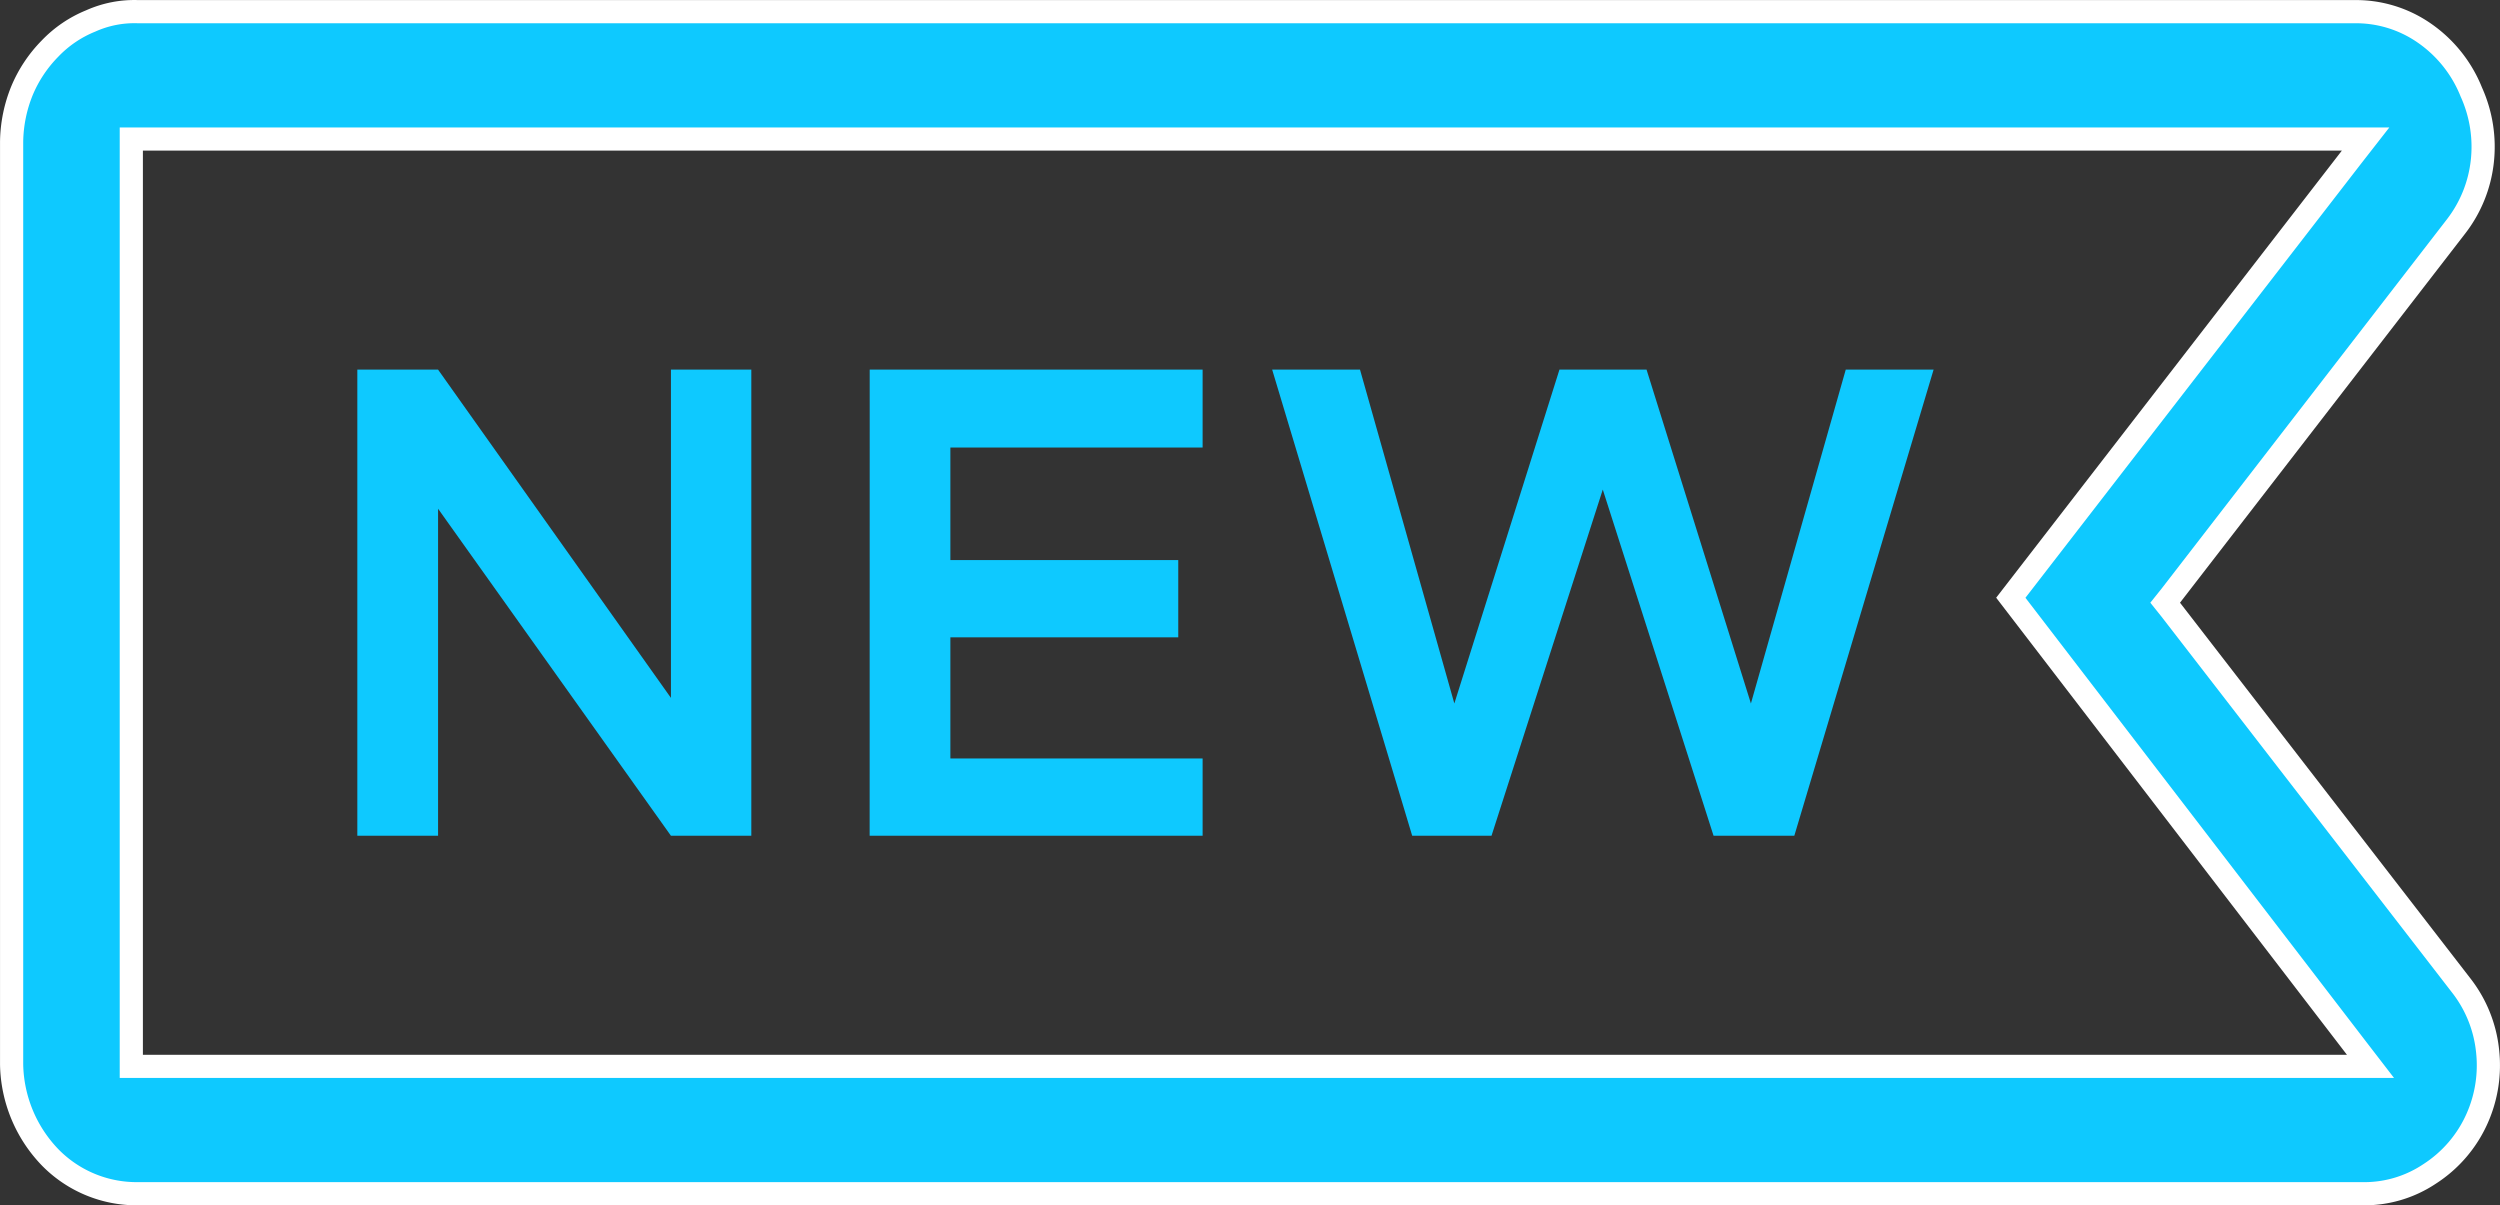
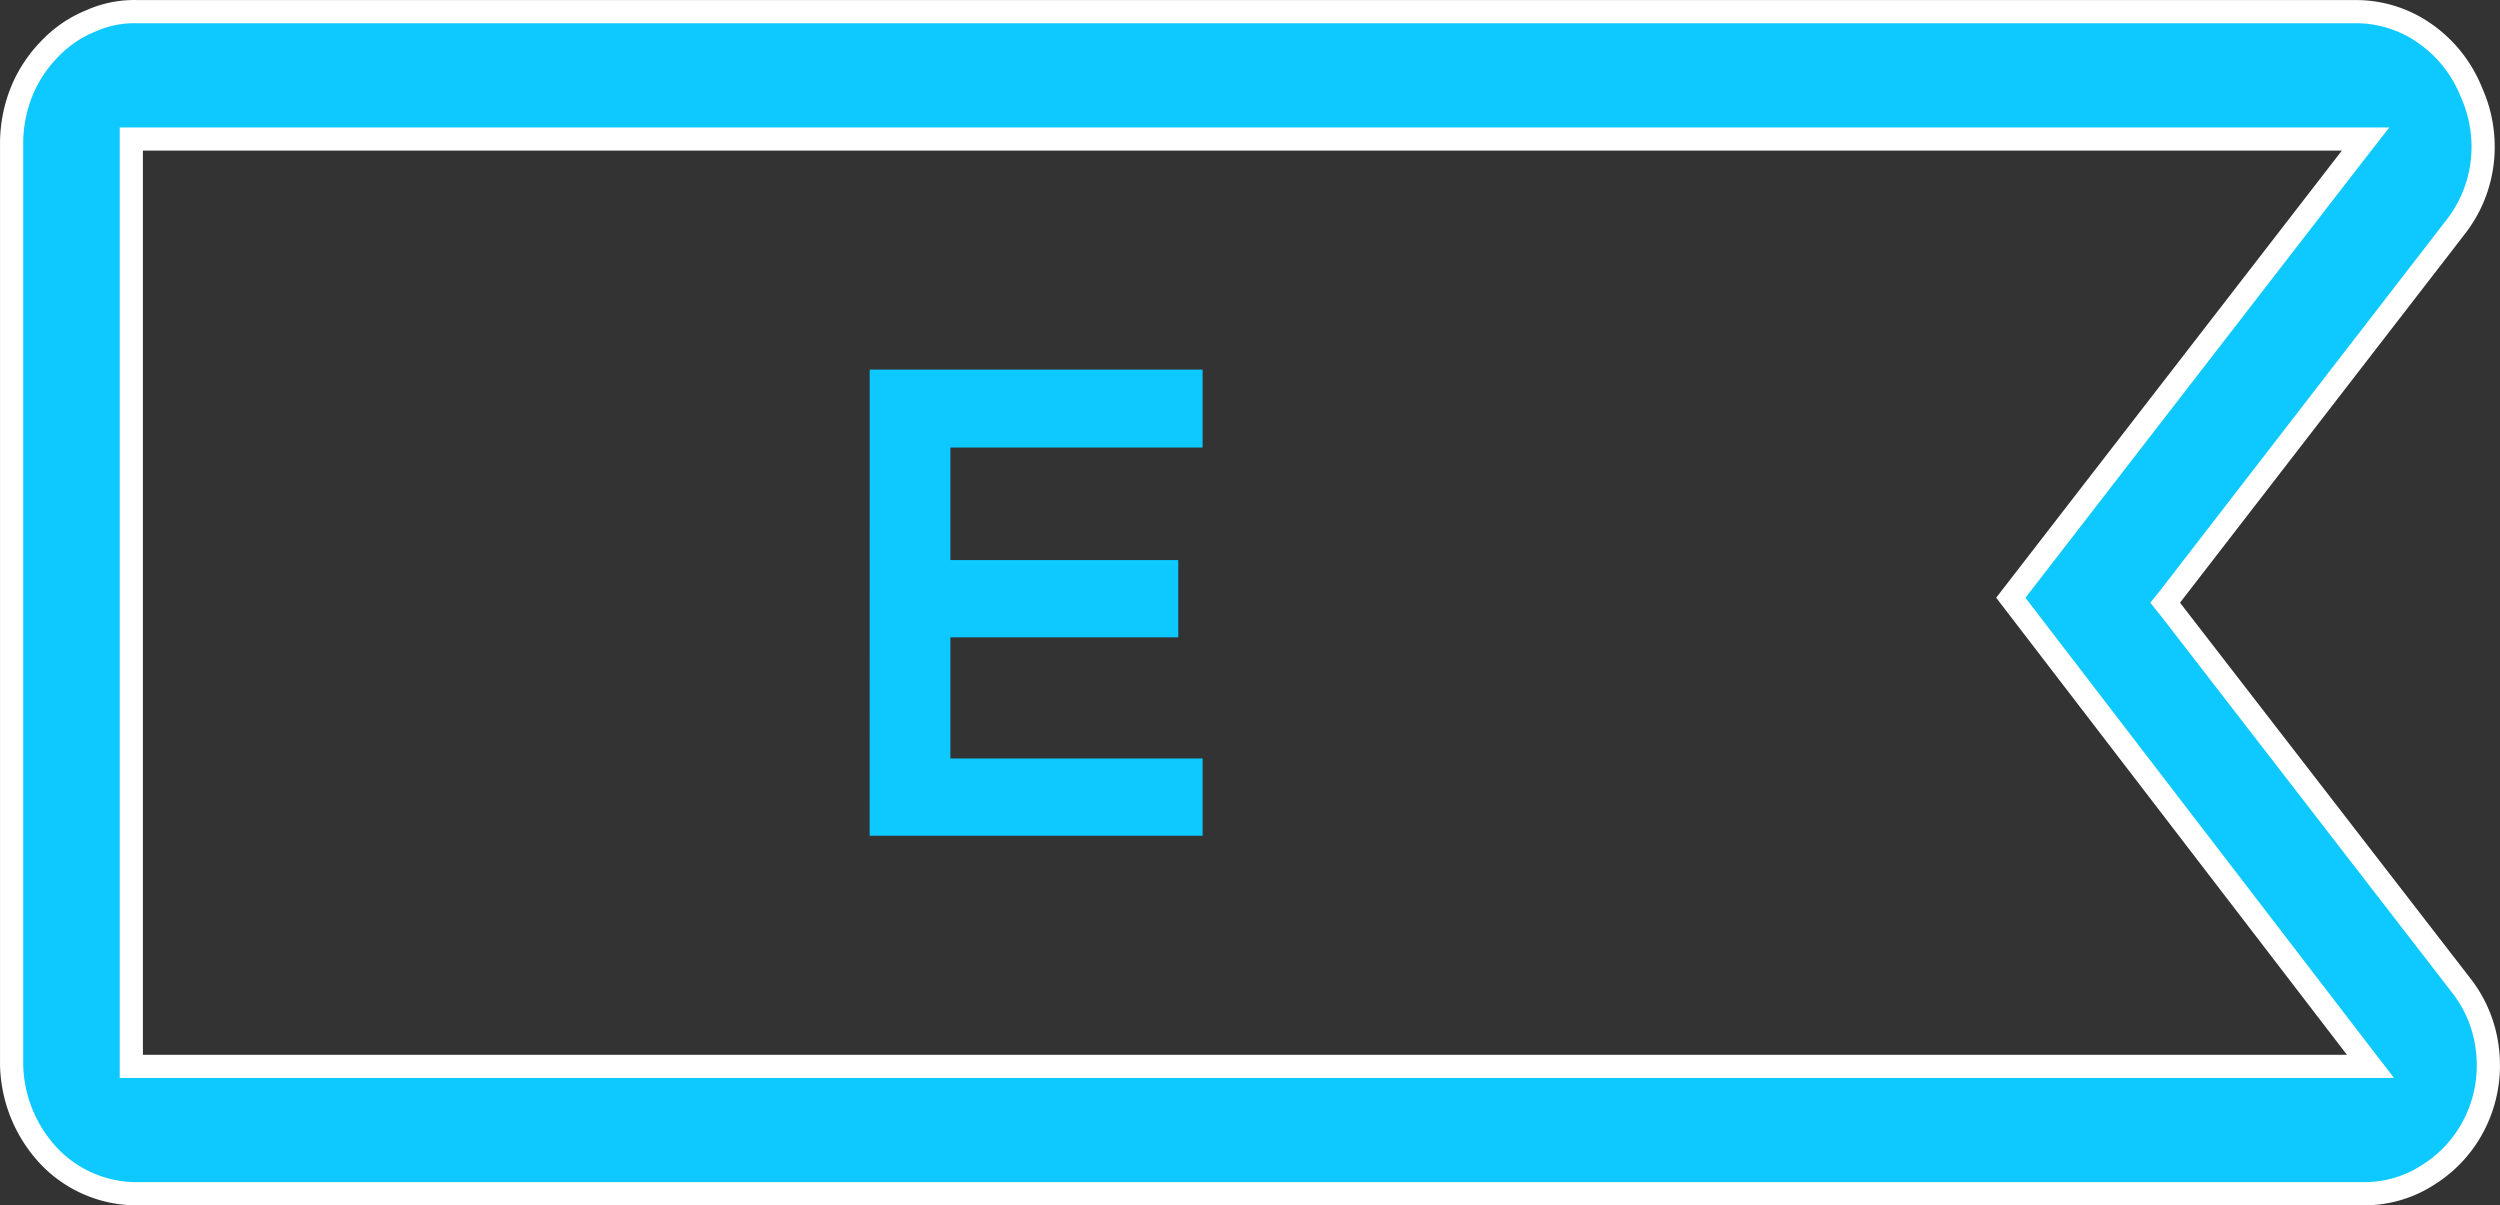
<svg xmlns="http://www.w3.org/2000/svg" width="40.439" height="19.497" viewBox="0 0 40.439 19.497">
  <rect x="0" y="0" width="40.439" height="19.497" fill="#333333" stroke="none" />
  <g id="Groupe_3671" data-name="Groupe 3671" transform="translate(-762.847 -2799.751)">
    <path id="Tracé_17538" data-name="Tracé 17538" d="M797.958,2809.39l-.088.11.088.11,4.715,6.1h0a2.063,2.063,0,0,1,.411,1.03,2.113,2.113,0,0,1-.167,1.1,2.058,2.058,0,0,1-.77.9,1.9,1.9,0,0,1-1.1.32H765.086a1.956,1.956,0,0,1-1.43-.59,2.221,2.221,0,0,1-.621-1.5v-14.93a2.266,2.266,0,0,1,.167-.82,2.151,2.151,0,0,1,.451-.68,1.9,1.9,0,0,1,.661-.45,1.724,1.724,0,0,1,.772-.15h35.832a1.936,1.936,0,0,1,1.135.34,2.109,2.109,0,0,1,.769.96h0a2.148,2.148,0,0,1,.177,1.13,2.092,2.092,0,0,1-.421,1.04Zm-32.987,7.42v.19h36.22l-.231-.3-5.587-7.28,5.505-7.12.234-.3H764.971v14.81Z" fill="#0ec9ff" stroke="#fff" stroke-width="0.375" />
-     <path id="Tracé_17539" data-name="Tracé 17539" d="M773.7,2811.04l-3.767-5.31h-1.306v7.54h1.306v-5.29l3.767,5.29H775v-7.54H773.7Z" fill="#0ec9ff" />
    <path id="Tracé_17540" data-name="Tracé 17540" d="M776.914,2813.27H782.3v-1.25H778.22v-1.96h3.686v-1.25H778.22v-1.82H782.3v-1.26h-5.385Z" fill="#0ec9ff" />
-     <path id="Tracé_17541" data-name="Tracé 17541" d="M791.169,2811.13l-1.688-5.4h-1.409l-1.7,5.4-1.526-5.4h-1.421l2.265,7.54h1.283l1.8-5.6,1.792,5.6h1.306l2.253-7.54h-1.421Z" fill="#0ec9ff" />
  </g>
</svg>